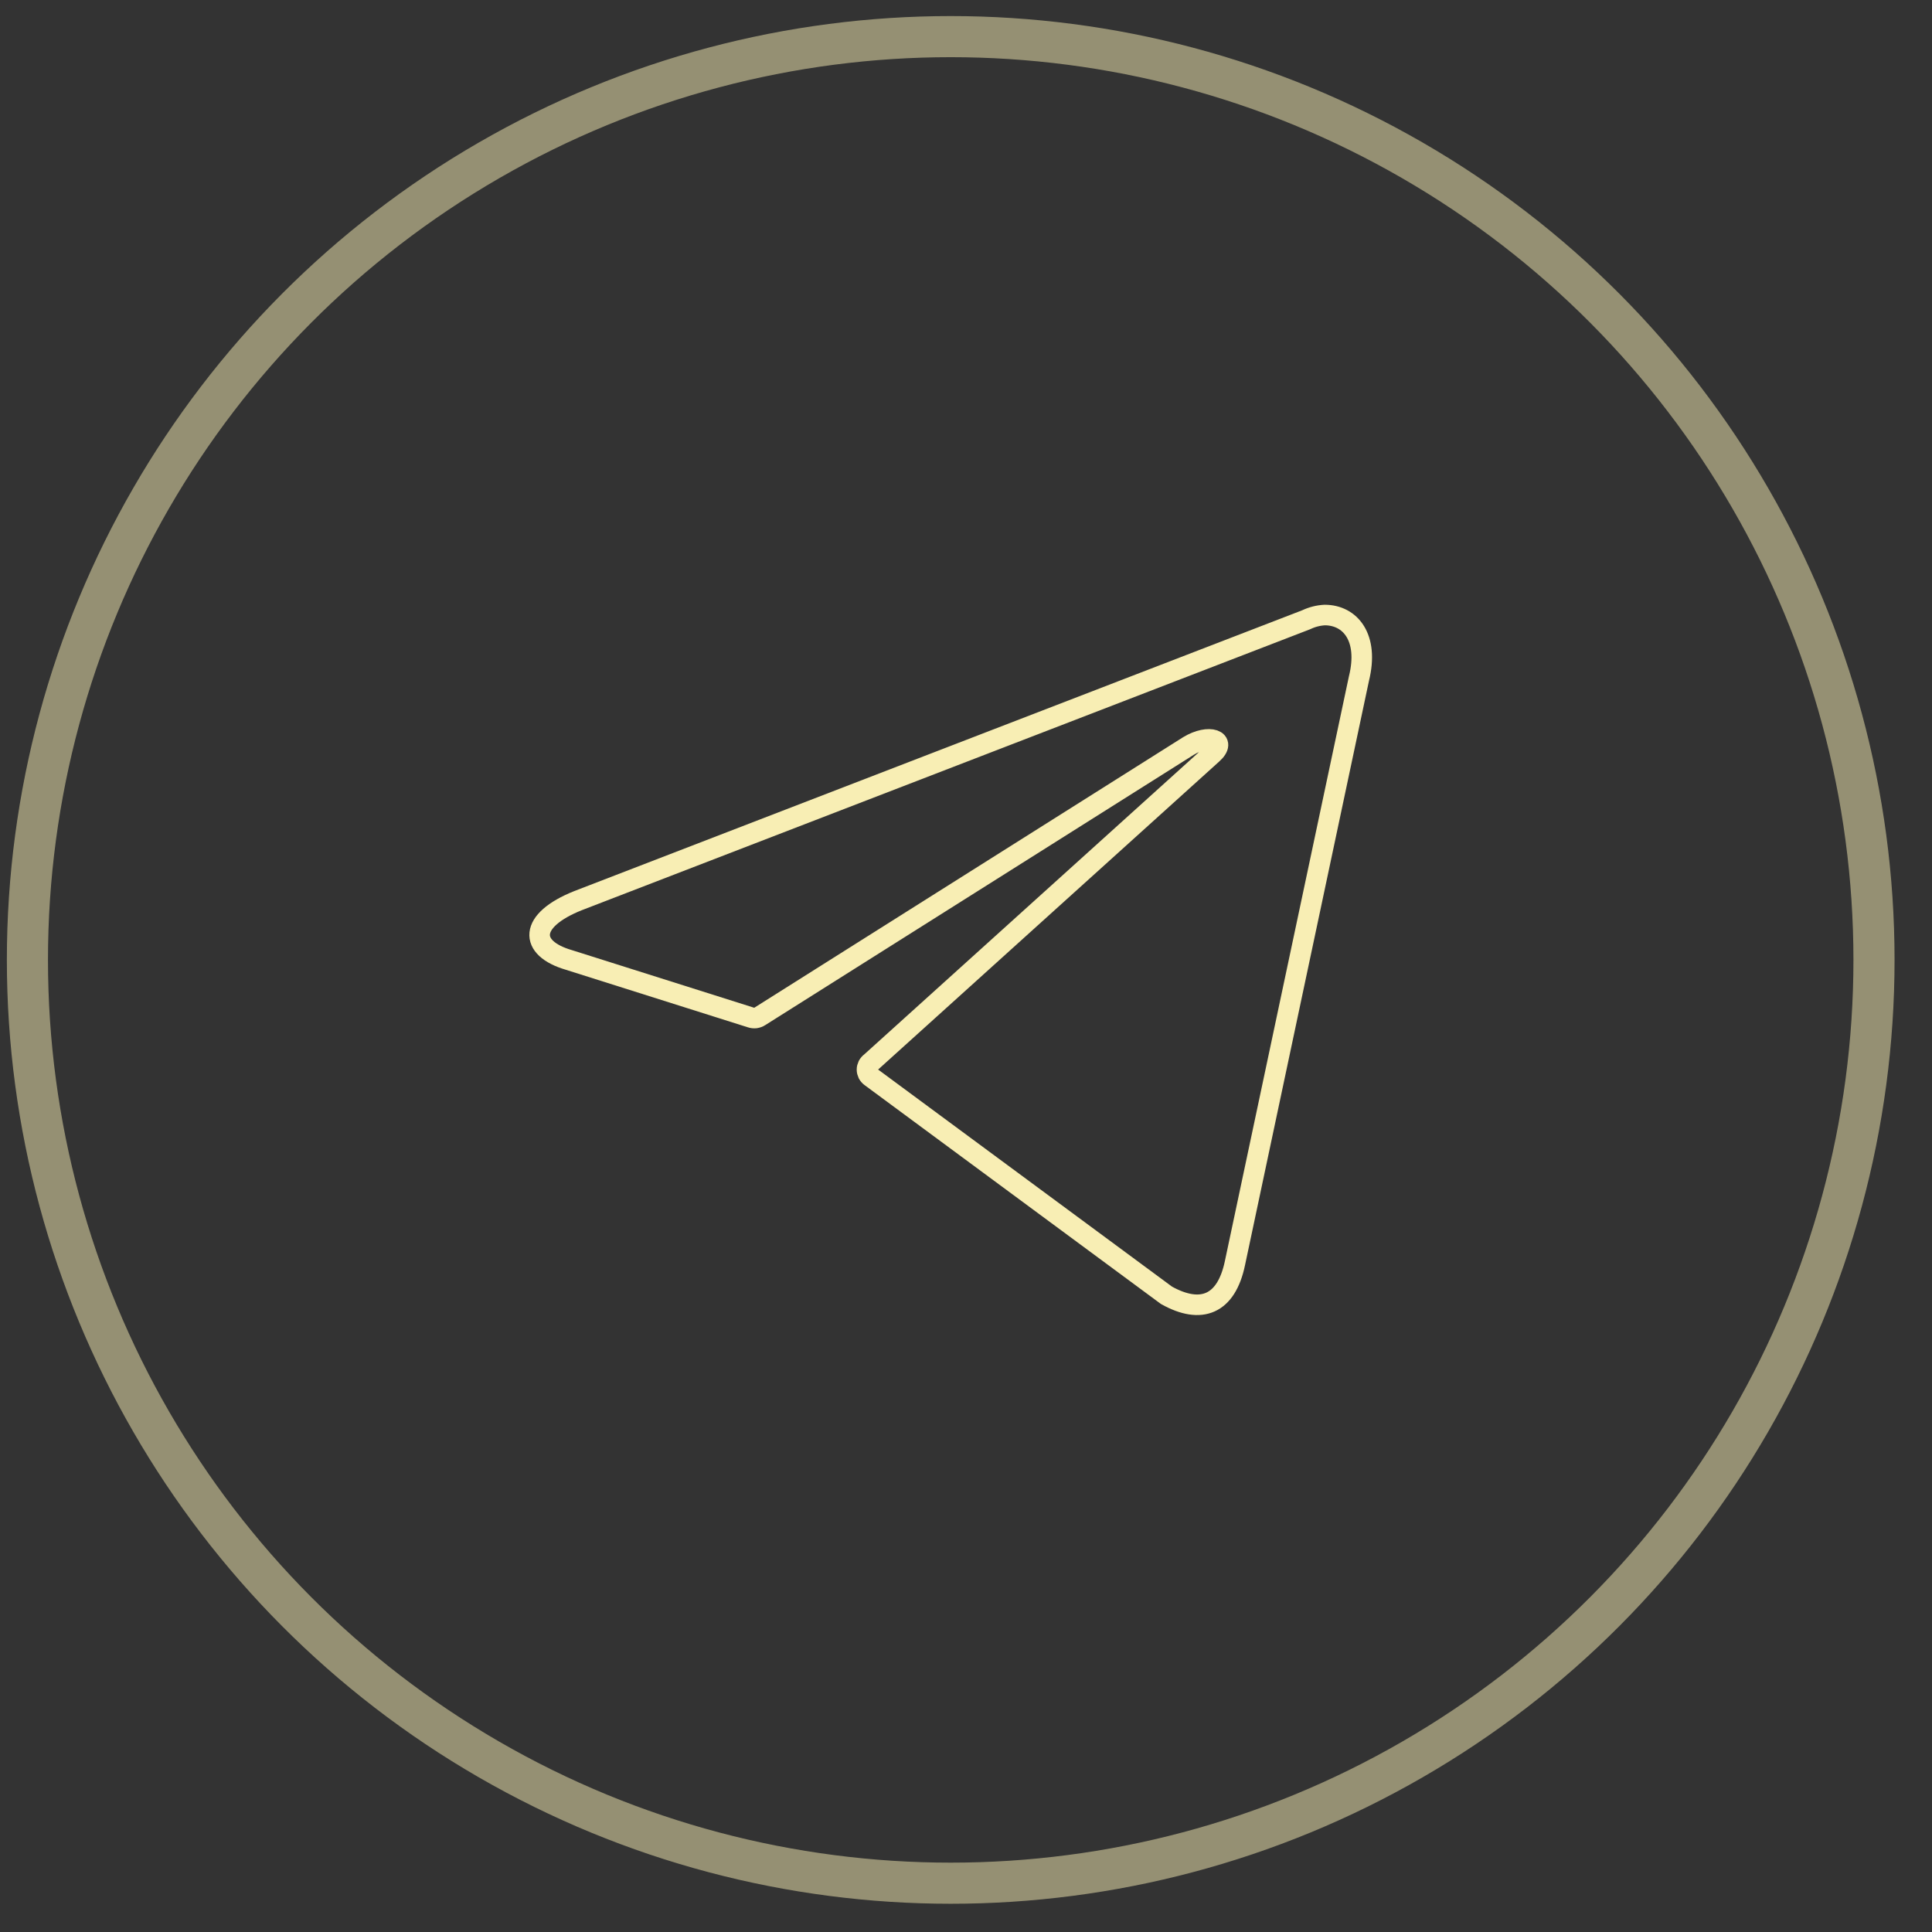
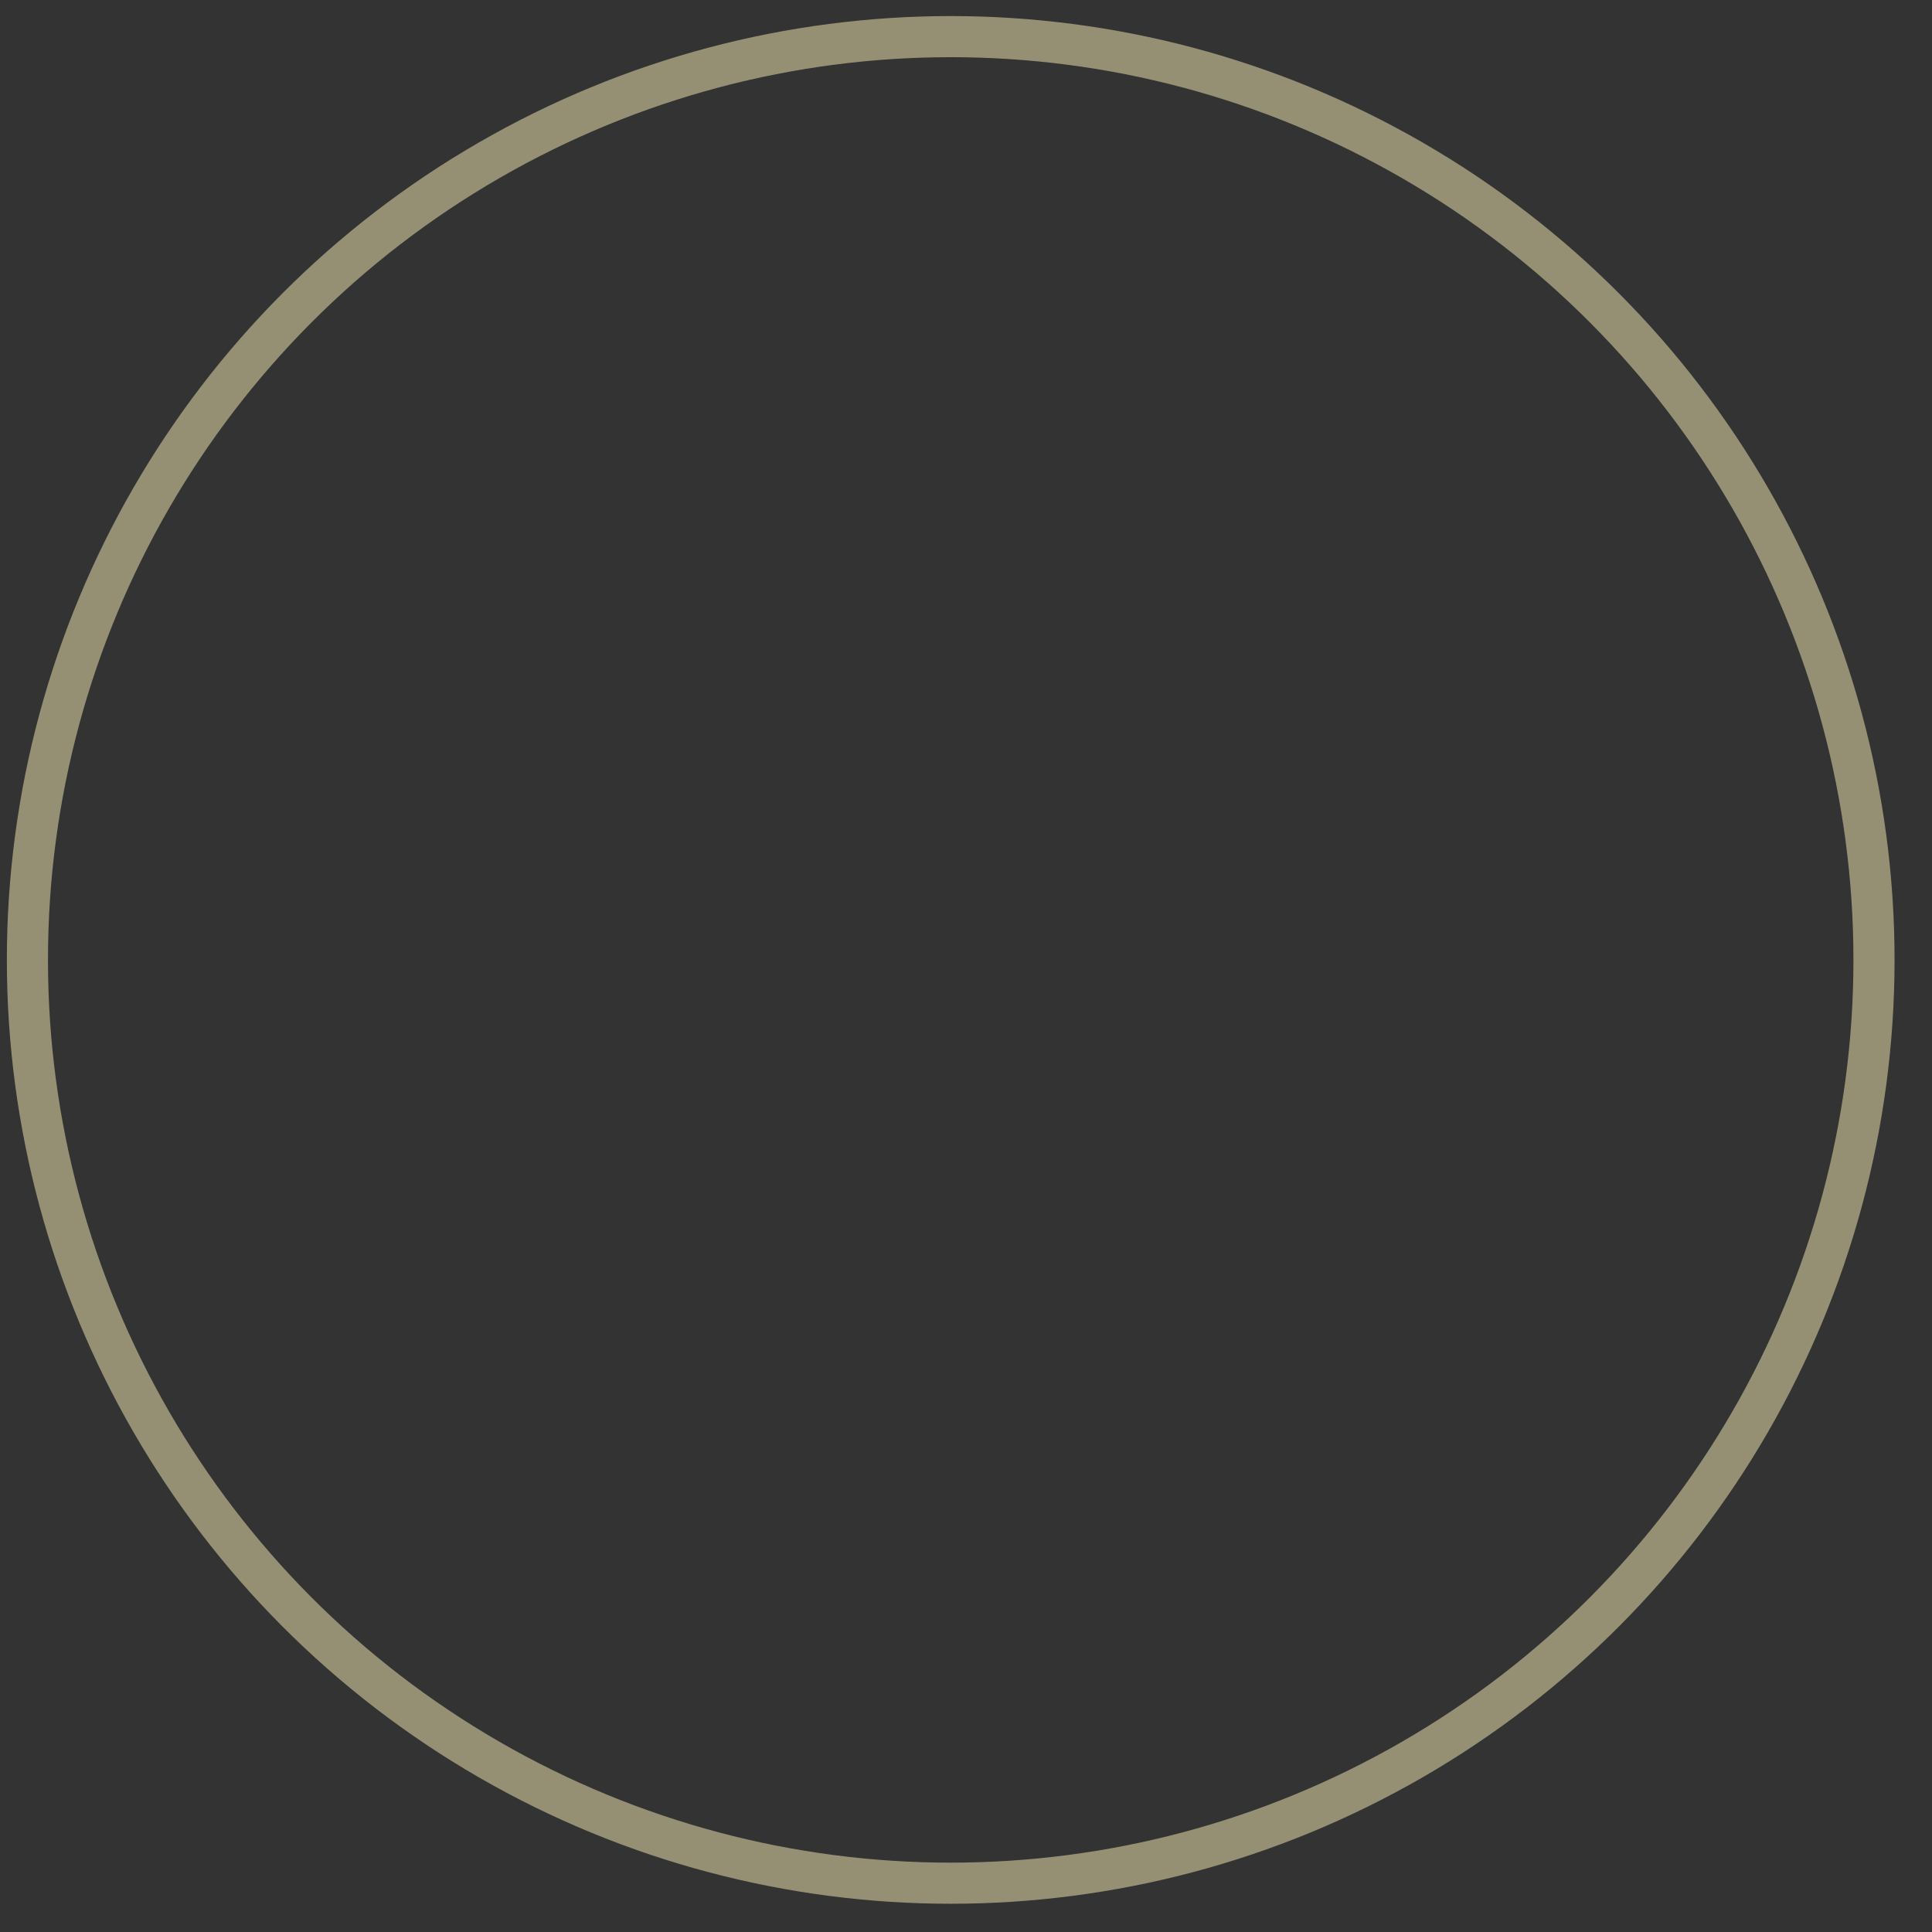
<svg xmlns="http://www.w3.org/2000/svg" width="47" height="47" viewBox="0 0 47 47" fill="none">
  <rect x="0" y="0" width="47" height="47" fill="#333333" stroke="none" />
  <circle cx="23.128" cy="23.352" r="22.461" stroke="#F8EEB4" stroke-opacity="0.5" />
-   <path d="M32.227 14.962C32.843 14.962 33.308 15.503 33.059 16.509L30.043 30.727C29.832 31.738 29.221 31.981 28.377 31.511L21.182 26.197C21.154 26.177 21.131 26.15 21.115 26.12C21.1 26.089 21.091 26.055 21.091 26.021C21.091 25.987 21.1 25.953 21.115 25.922C21.131 25.892 21.154 25.865 21.182 25.845L29.491 18.341C29.869 18.006 29.41 17.844 28.913 18.147L18.484 24.726C18.452 24.747 18.416 24.76 18.379 24.765C18.341 24.769 18.303 24.765 18.268 24.753L13.84 23.353C12.856 23.066 12.856 22.391 14.062 21.91L31.778 15.076C31.919 15.009 32.071 14.97 32.227 14.962Z" stroke="#F8EEB4" stroke-width="0.5" stroke-linecap="round" stroke-linejoin="round" />
</svg>